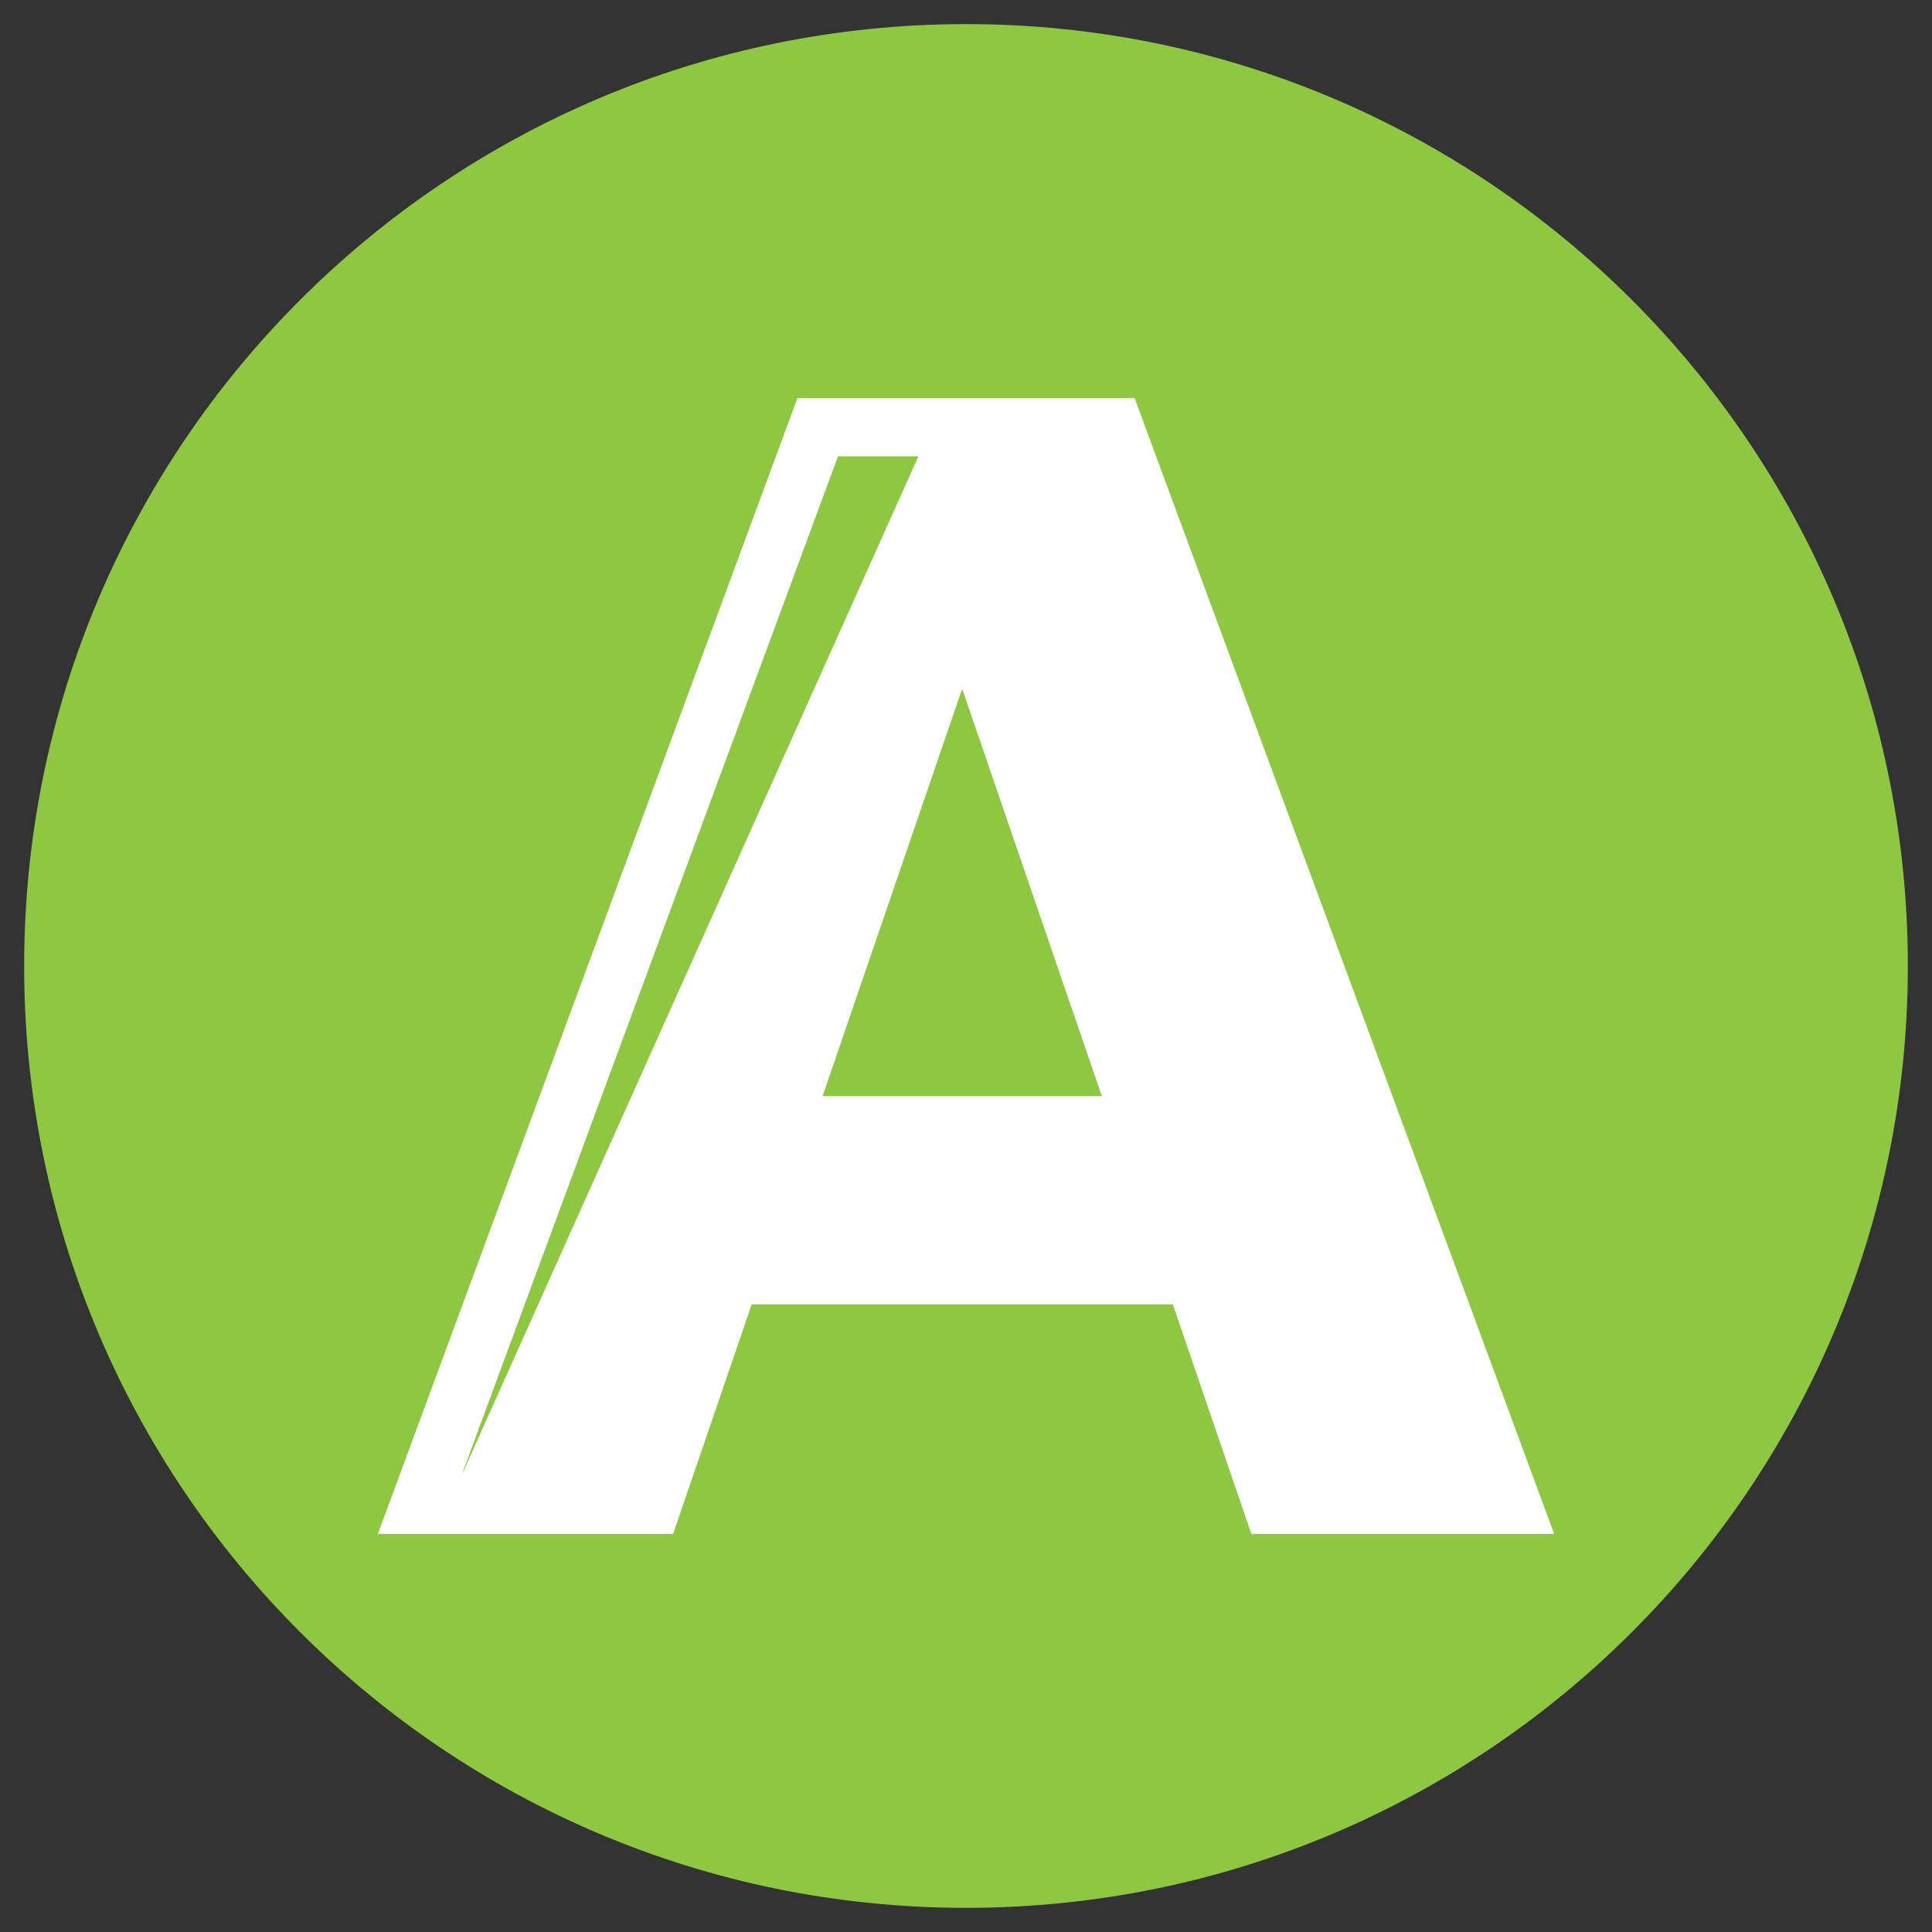
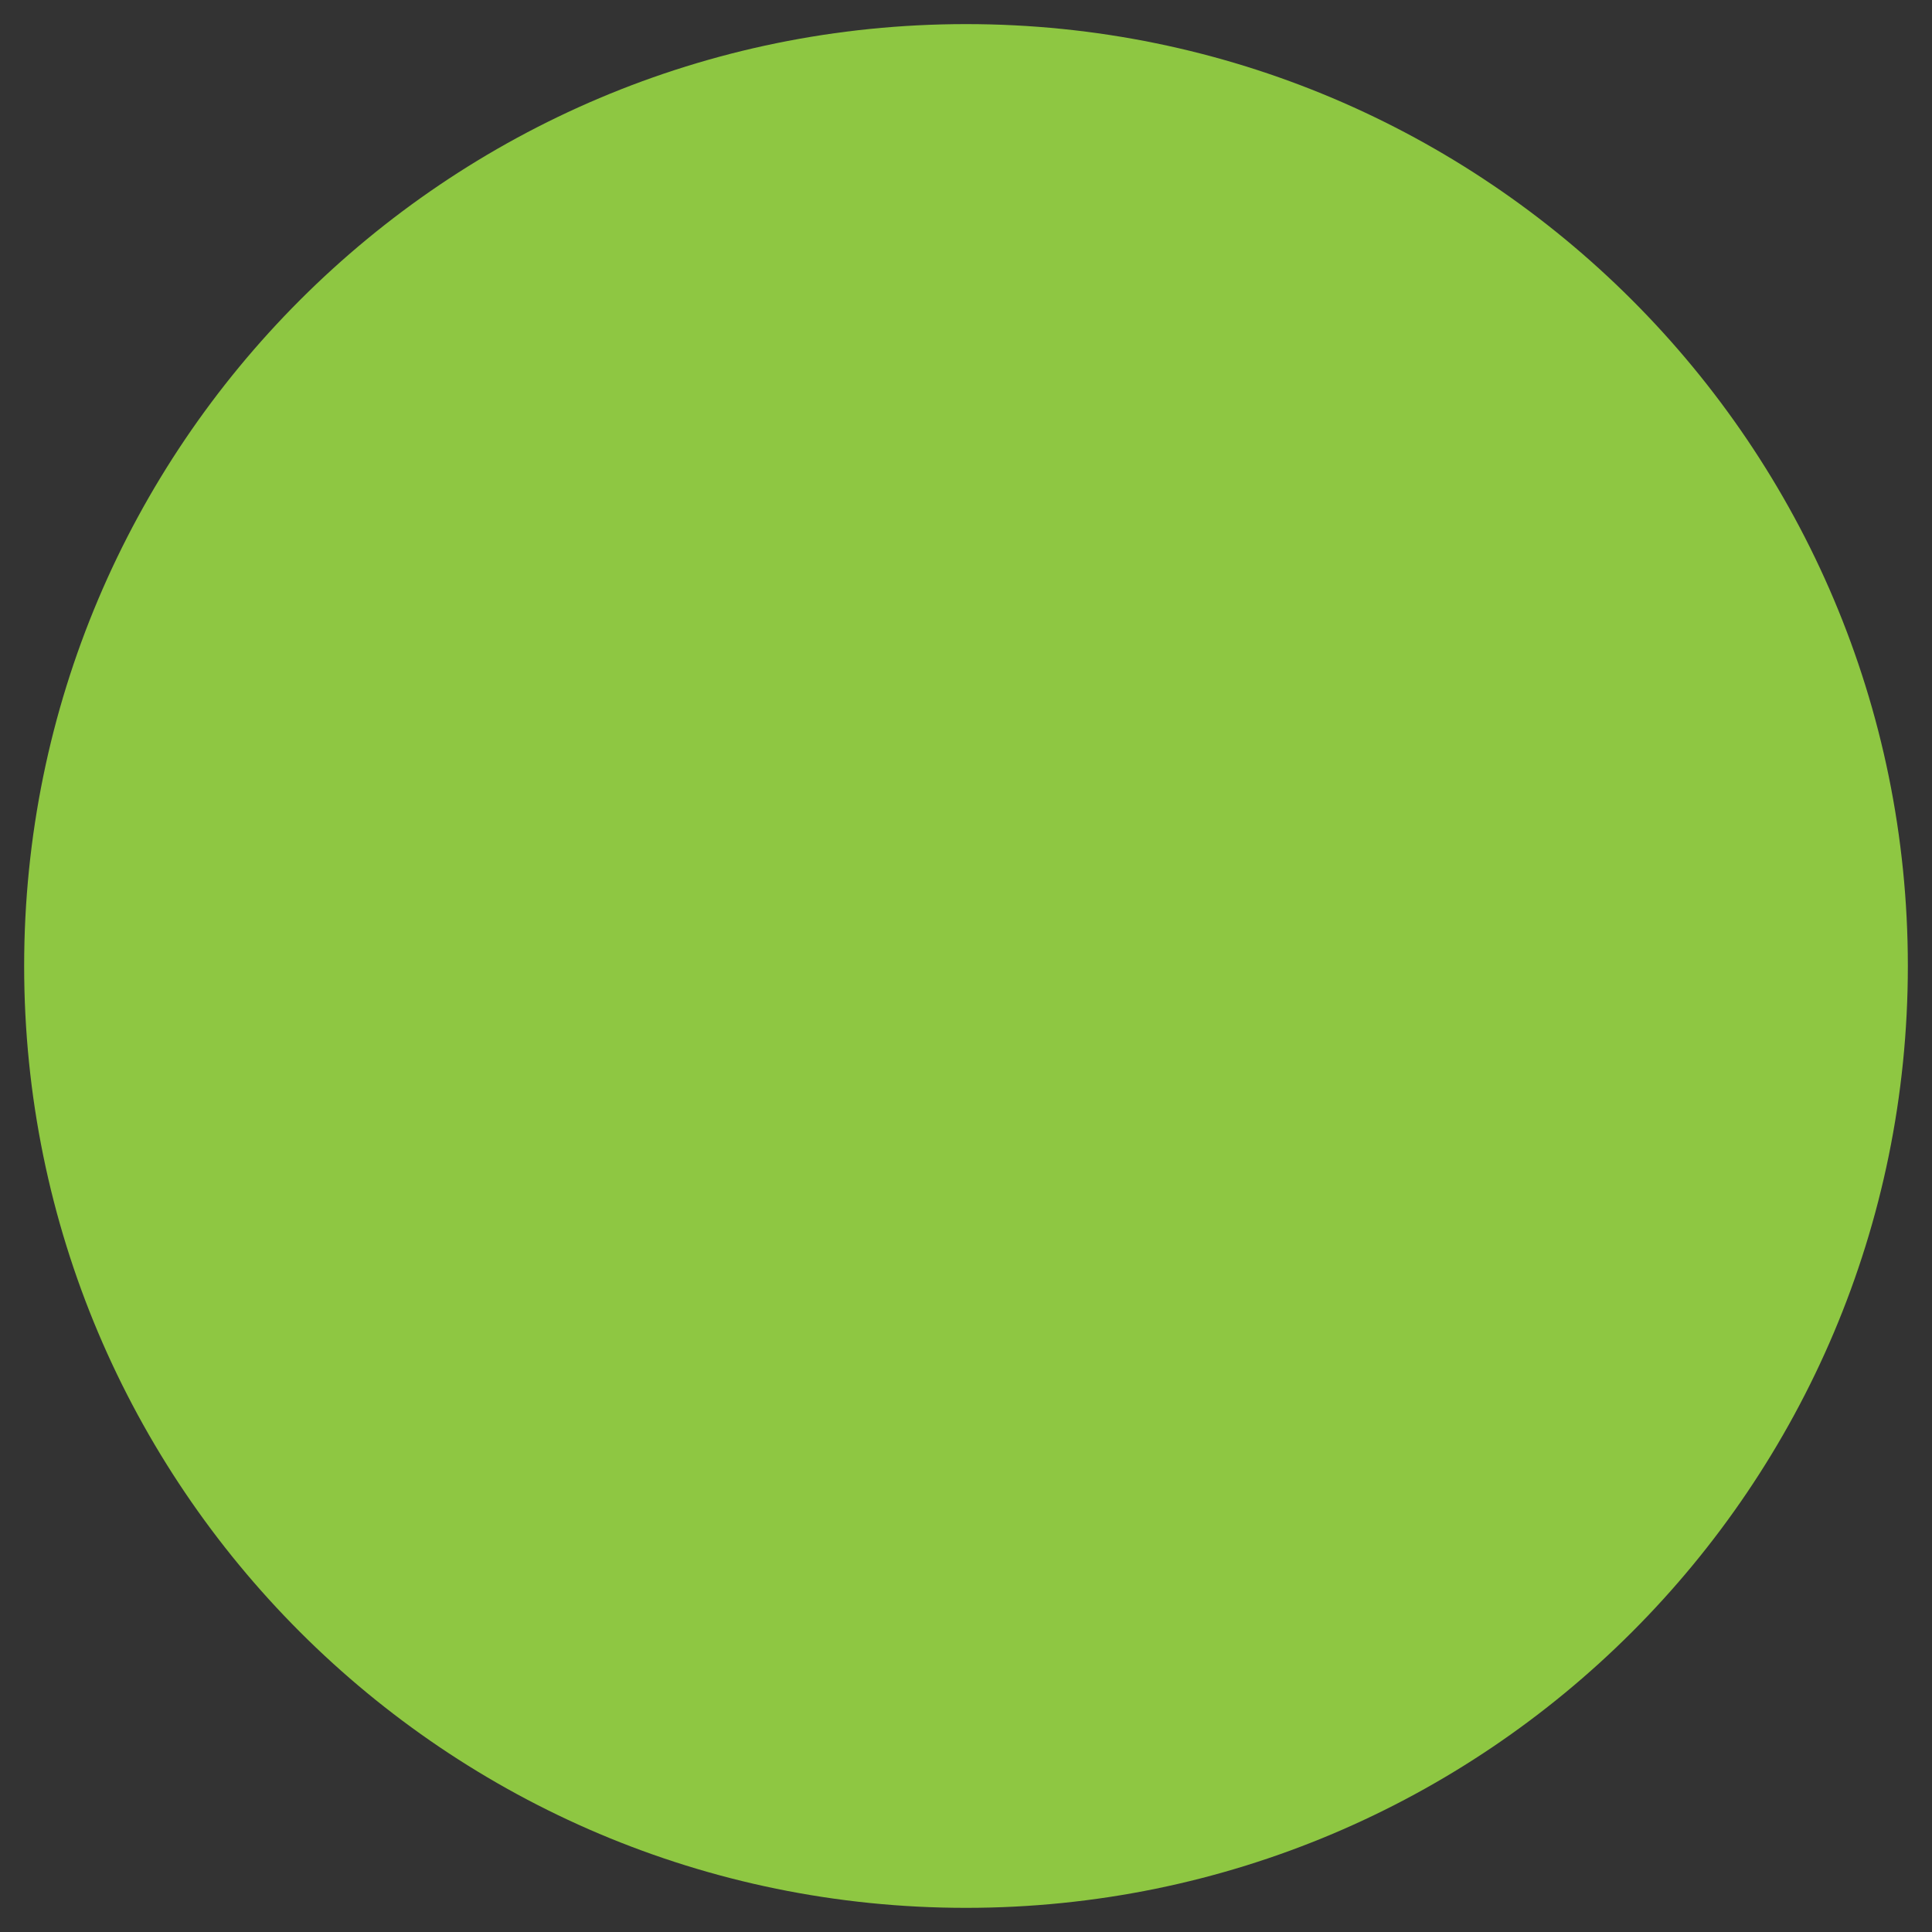
<svg xmlns="http://www.w3.org/2000/svg" version="1.1" id="Layer_1" x="0px" y="0px" viewBox="0 0 40 40" style="enable-background:new 0 0 40 40;" xml:space="preserve">
  <rect x="0" y="0" width="40" height="40" fill="#333333" stroke="none" />
  <style type="text/css">
	.st0{fill:#8EC742;}
	.st1{fill:#FFFFFF;}
</style>
  <g id="XMLID_1_">
    <path id="XMLID_19_" class="st0" d="M20,39.5C30.77,39.5,39.5,30.771,39.5,20   c0-10.769-8.73-19.501-19.5-19.501C9.231,0.5,0.5,9.231,0.5,20   C0.5,30.771,9.231,39.5,20,39.5" />
-     <path id="XMLID_15_" class="st1" d="M32.178,31.759L23.491,8.243h-6.981L7.823,31.759h6.113   l1.627-4.754h8.719l1.626,4.754H32.178z M19.015,9.447L9.554,30.552L17.35,9.447   H19.015z M22.812,22.694h-5.781l2.89-8.434L22.812,22.694z" />
  </g>
</svg>